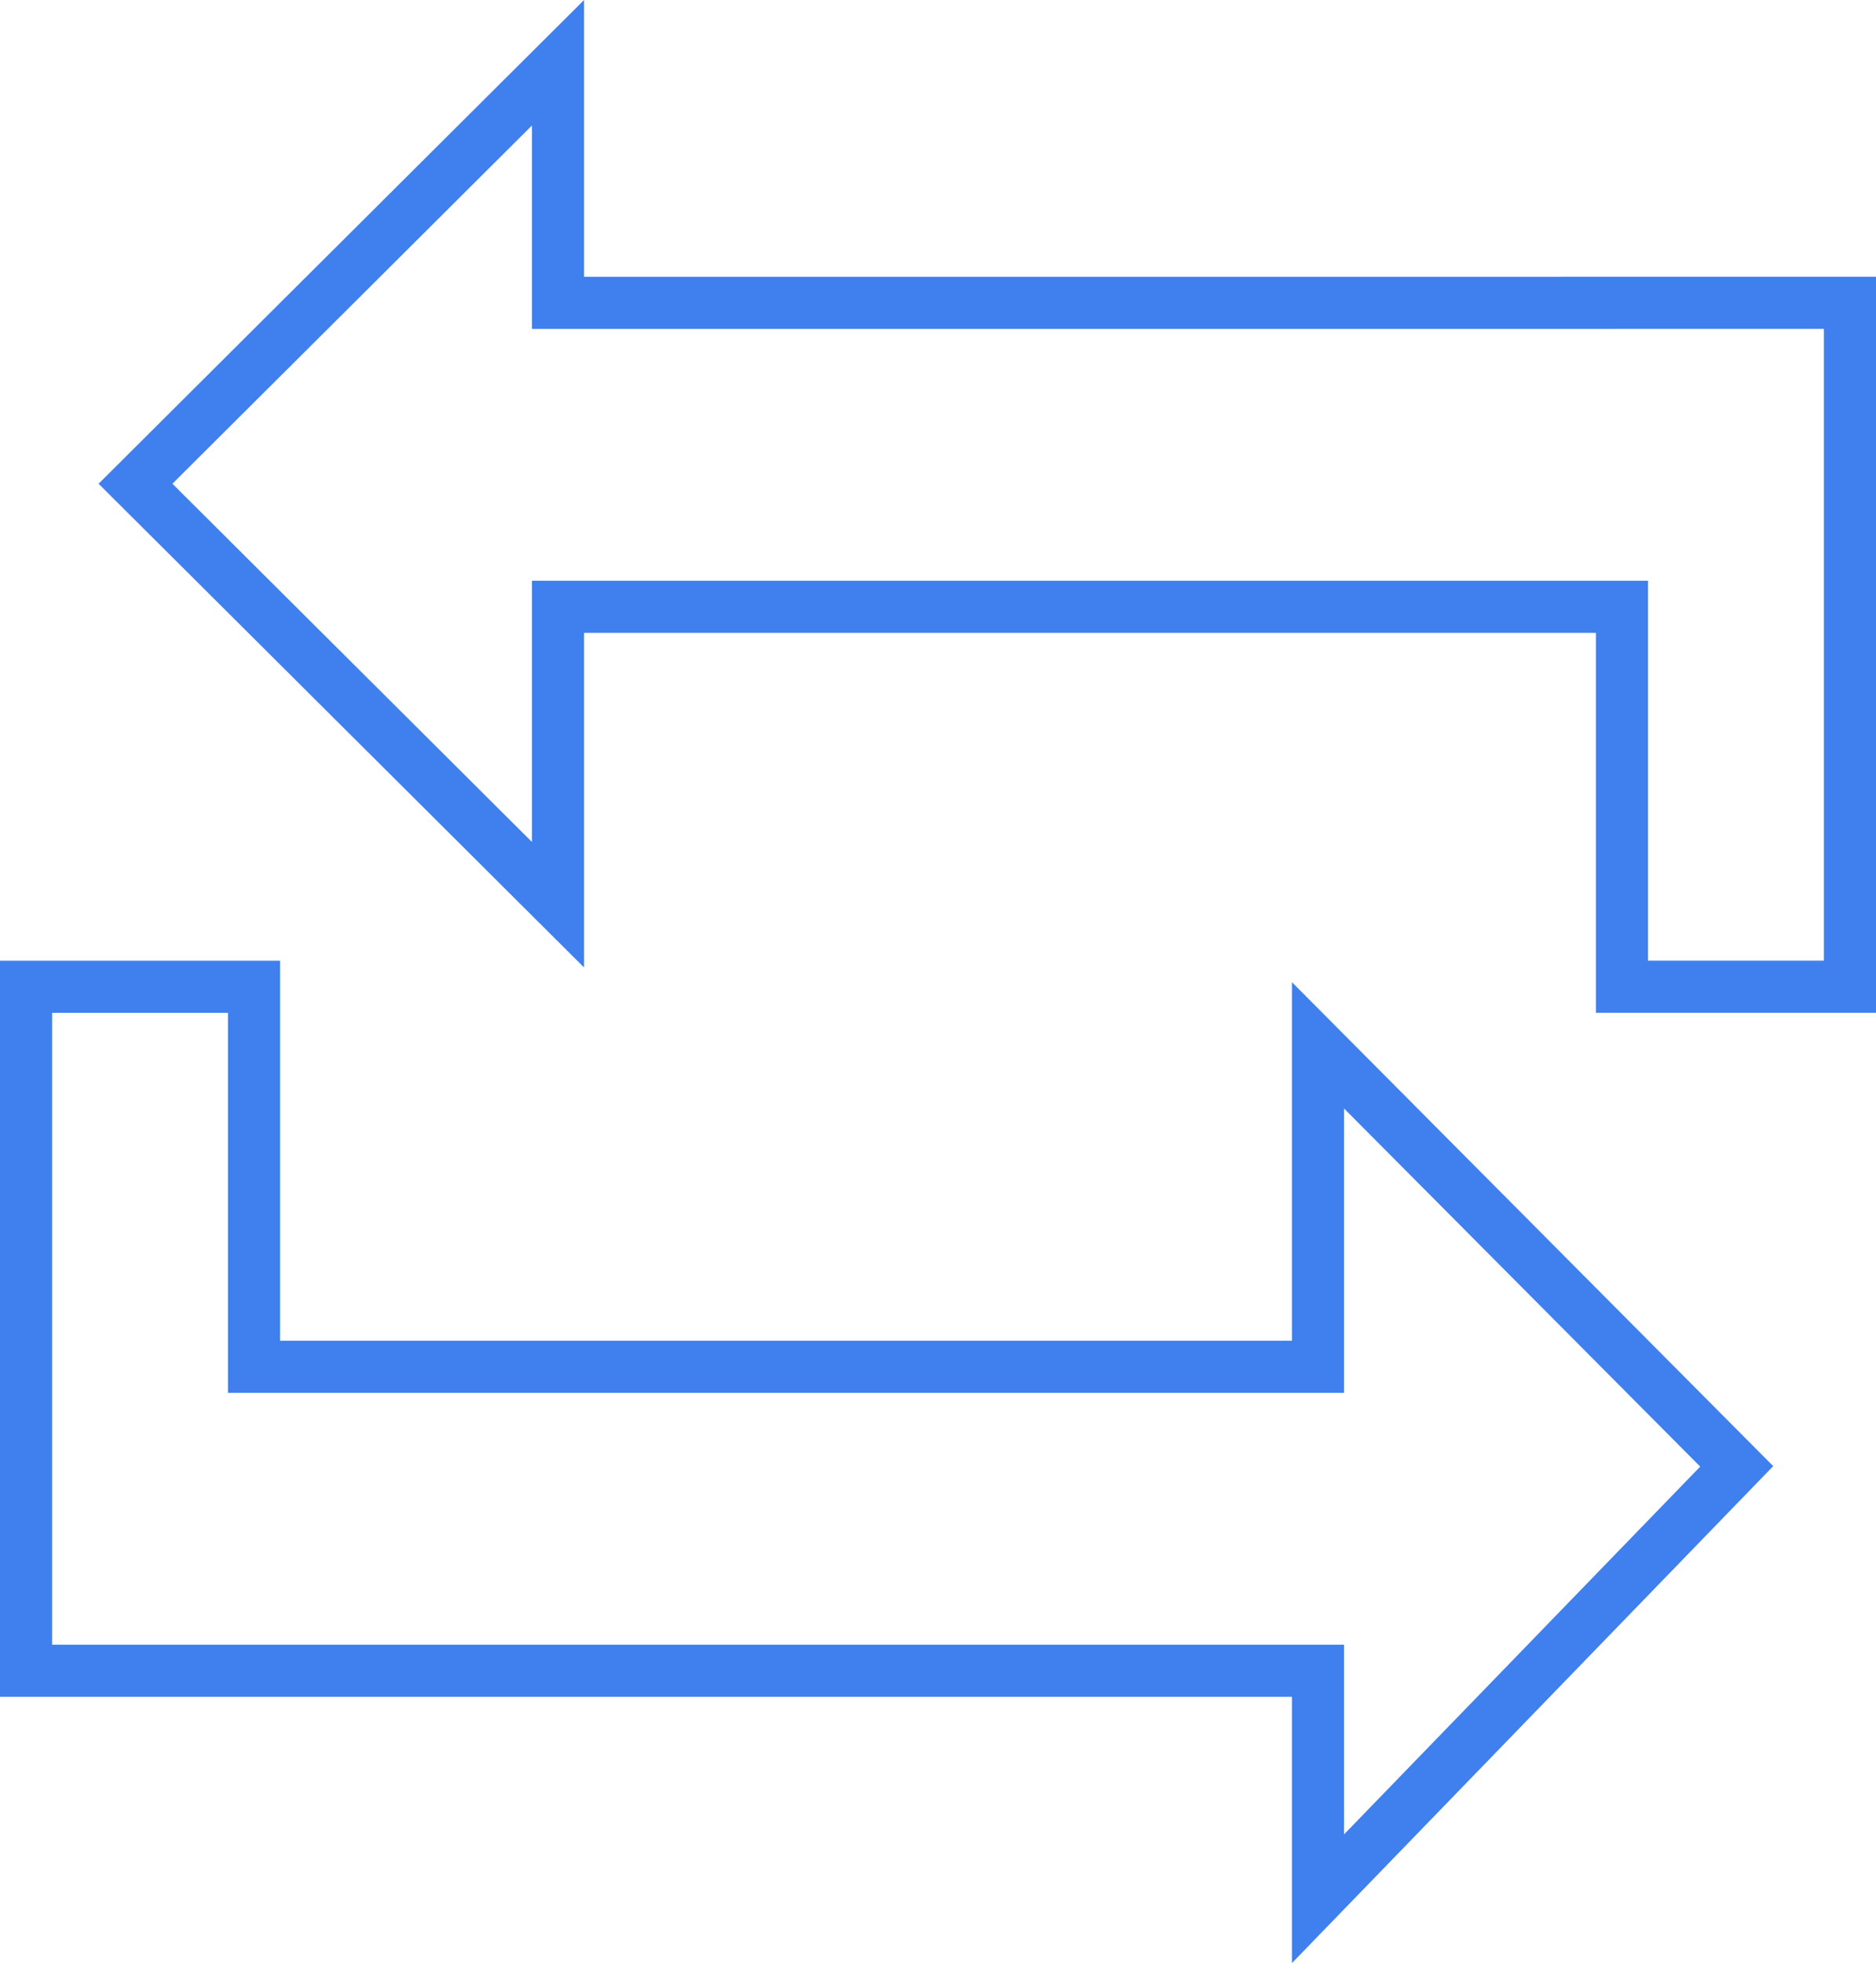
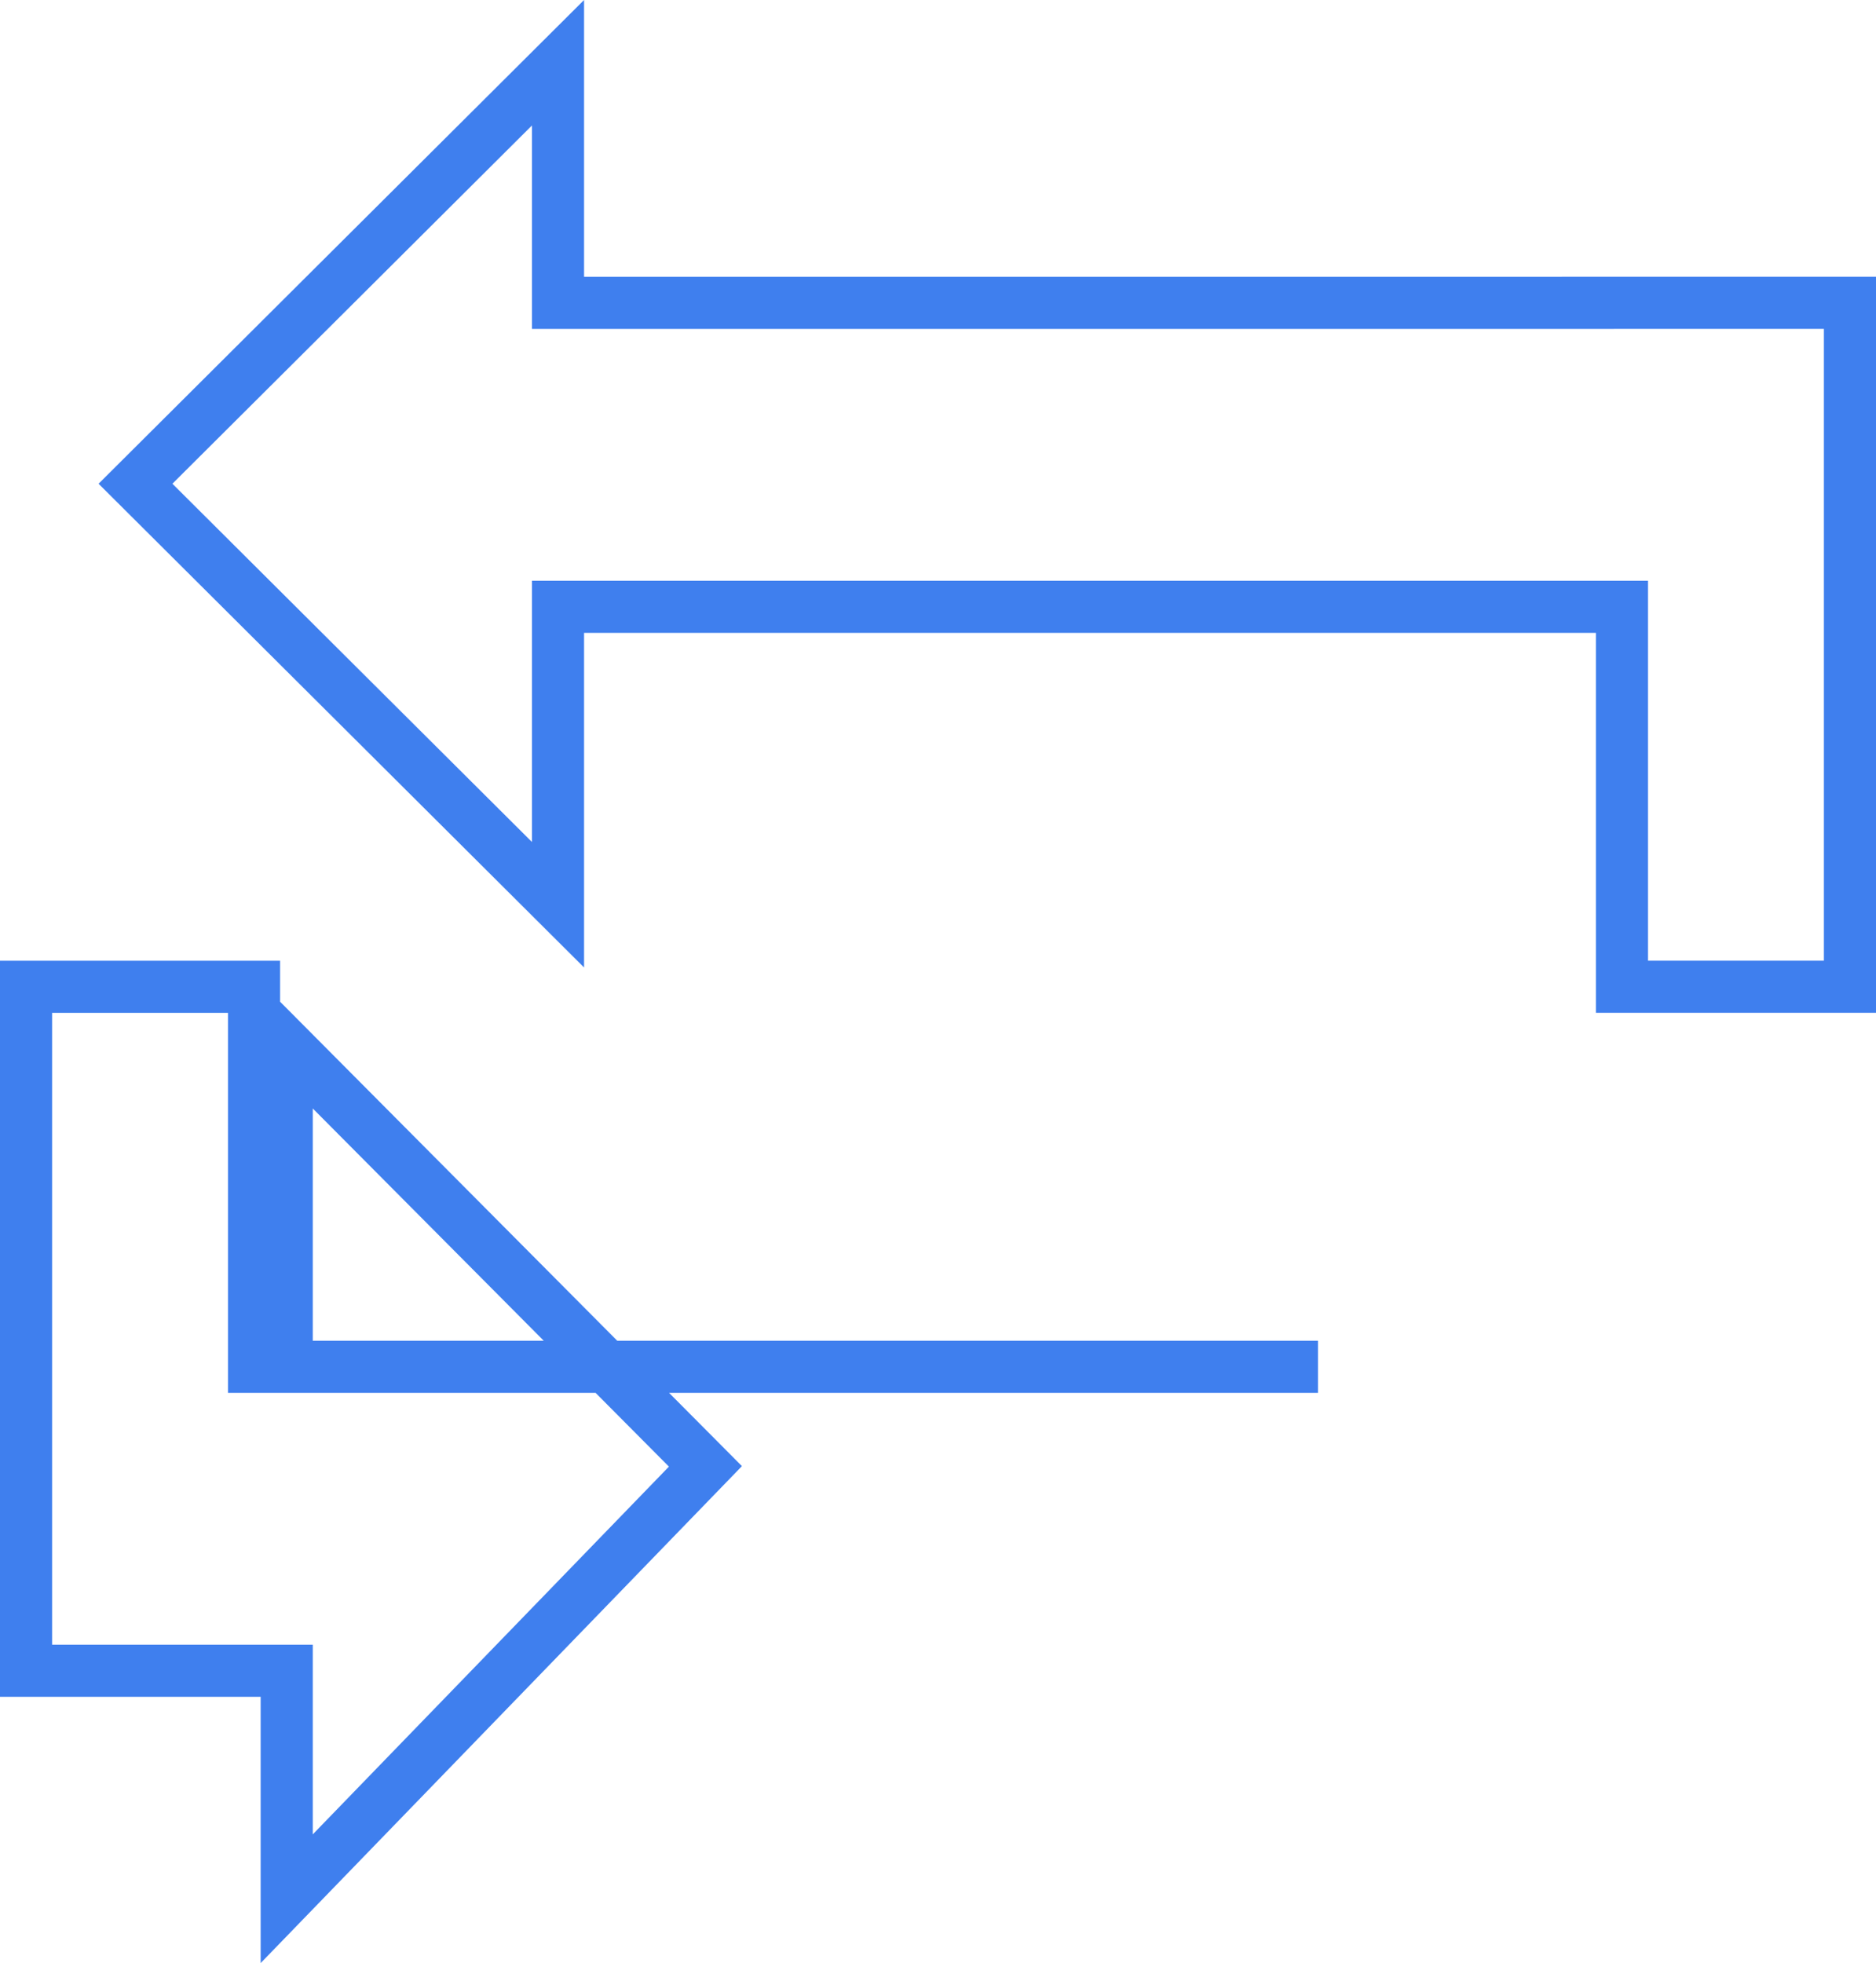
<svg xmlns="http://www.w3.org/2000/svg" version="1.1" id="Layer_1" x="0px" y="0px" width="36px" height="37.671px" viewBox="0 0 36 37.671" style="enable-background:new 0 0 36 37.671;" xml:space="preserve">
-   <path id="XMLID_221_" style="fill-rule:evenodd;clip-rule:evenodd;fill:none;stroke:#3F7FEE;stroke-miterlimit:10;" d="  M30.469,5.812H10.708V1.204L2.6,9.283l8.108,8.079v-5.717h20.417v7.291H35.5v-7.495v-5.63H30.469z M25.292,26.229H4.875v-7.292H0.5  v7.496v5.629h5.002h19.79v4.375l8.035-8.297l-8.035-8.08V26.229z" />
+   <path id="XMLID_221_" style="fill-rule:evenodd;clip-rule:evenodd;fill:none;stroke:#3F7FEE;stroke-miterlimit:10;" d="  M30.469,5.812H10.708V1.204L2.6,9.283l8.108,8.079v-5.717h20.417v7.291H35.5v-7.495v-5.63H30.469z M25.292,26.229H4.875v-7.292H0.5  v7.496v5.629h5.002v4.375l8.035-8.297l-8.035-8.08V26.229z" />
</svg>